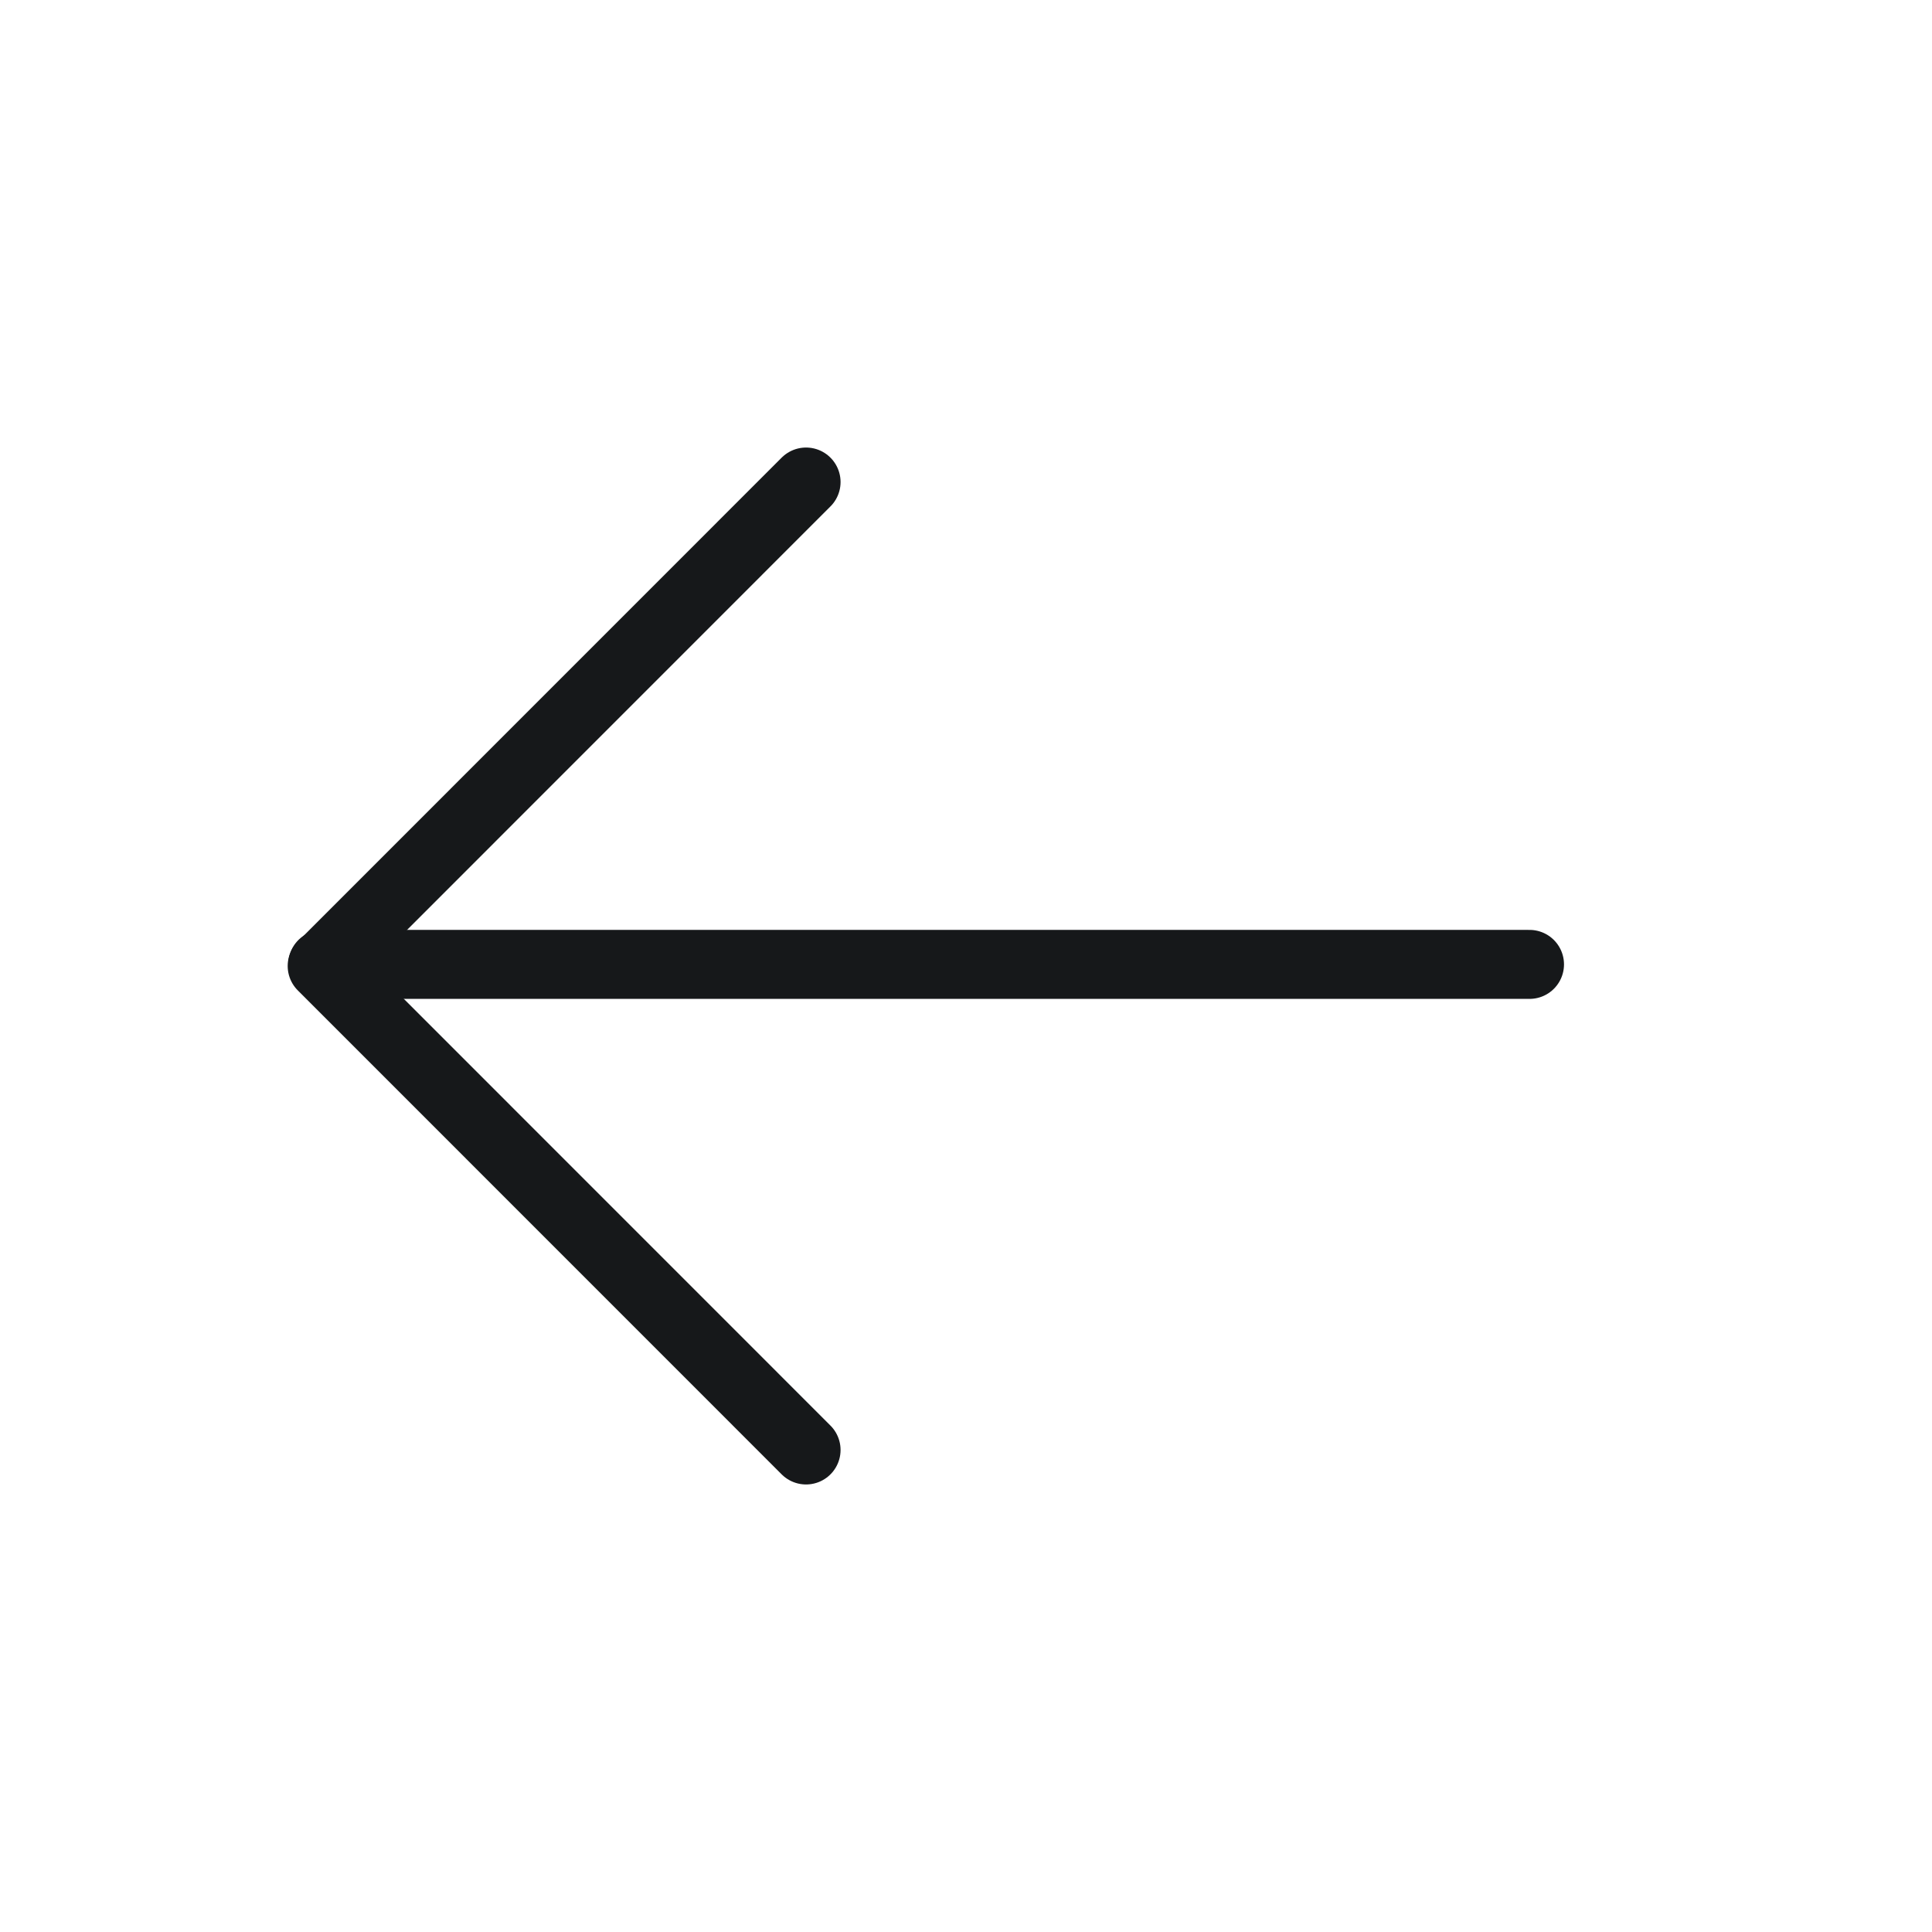
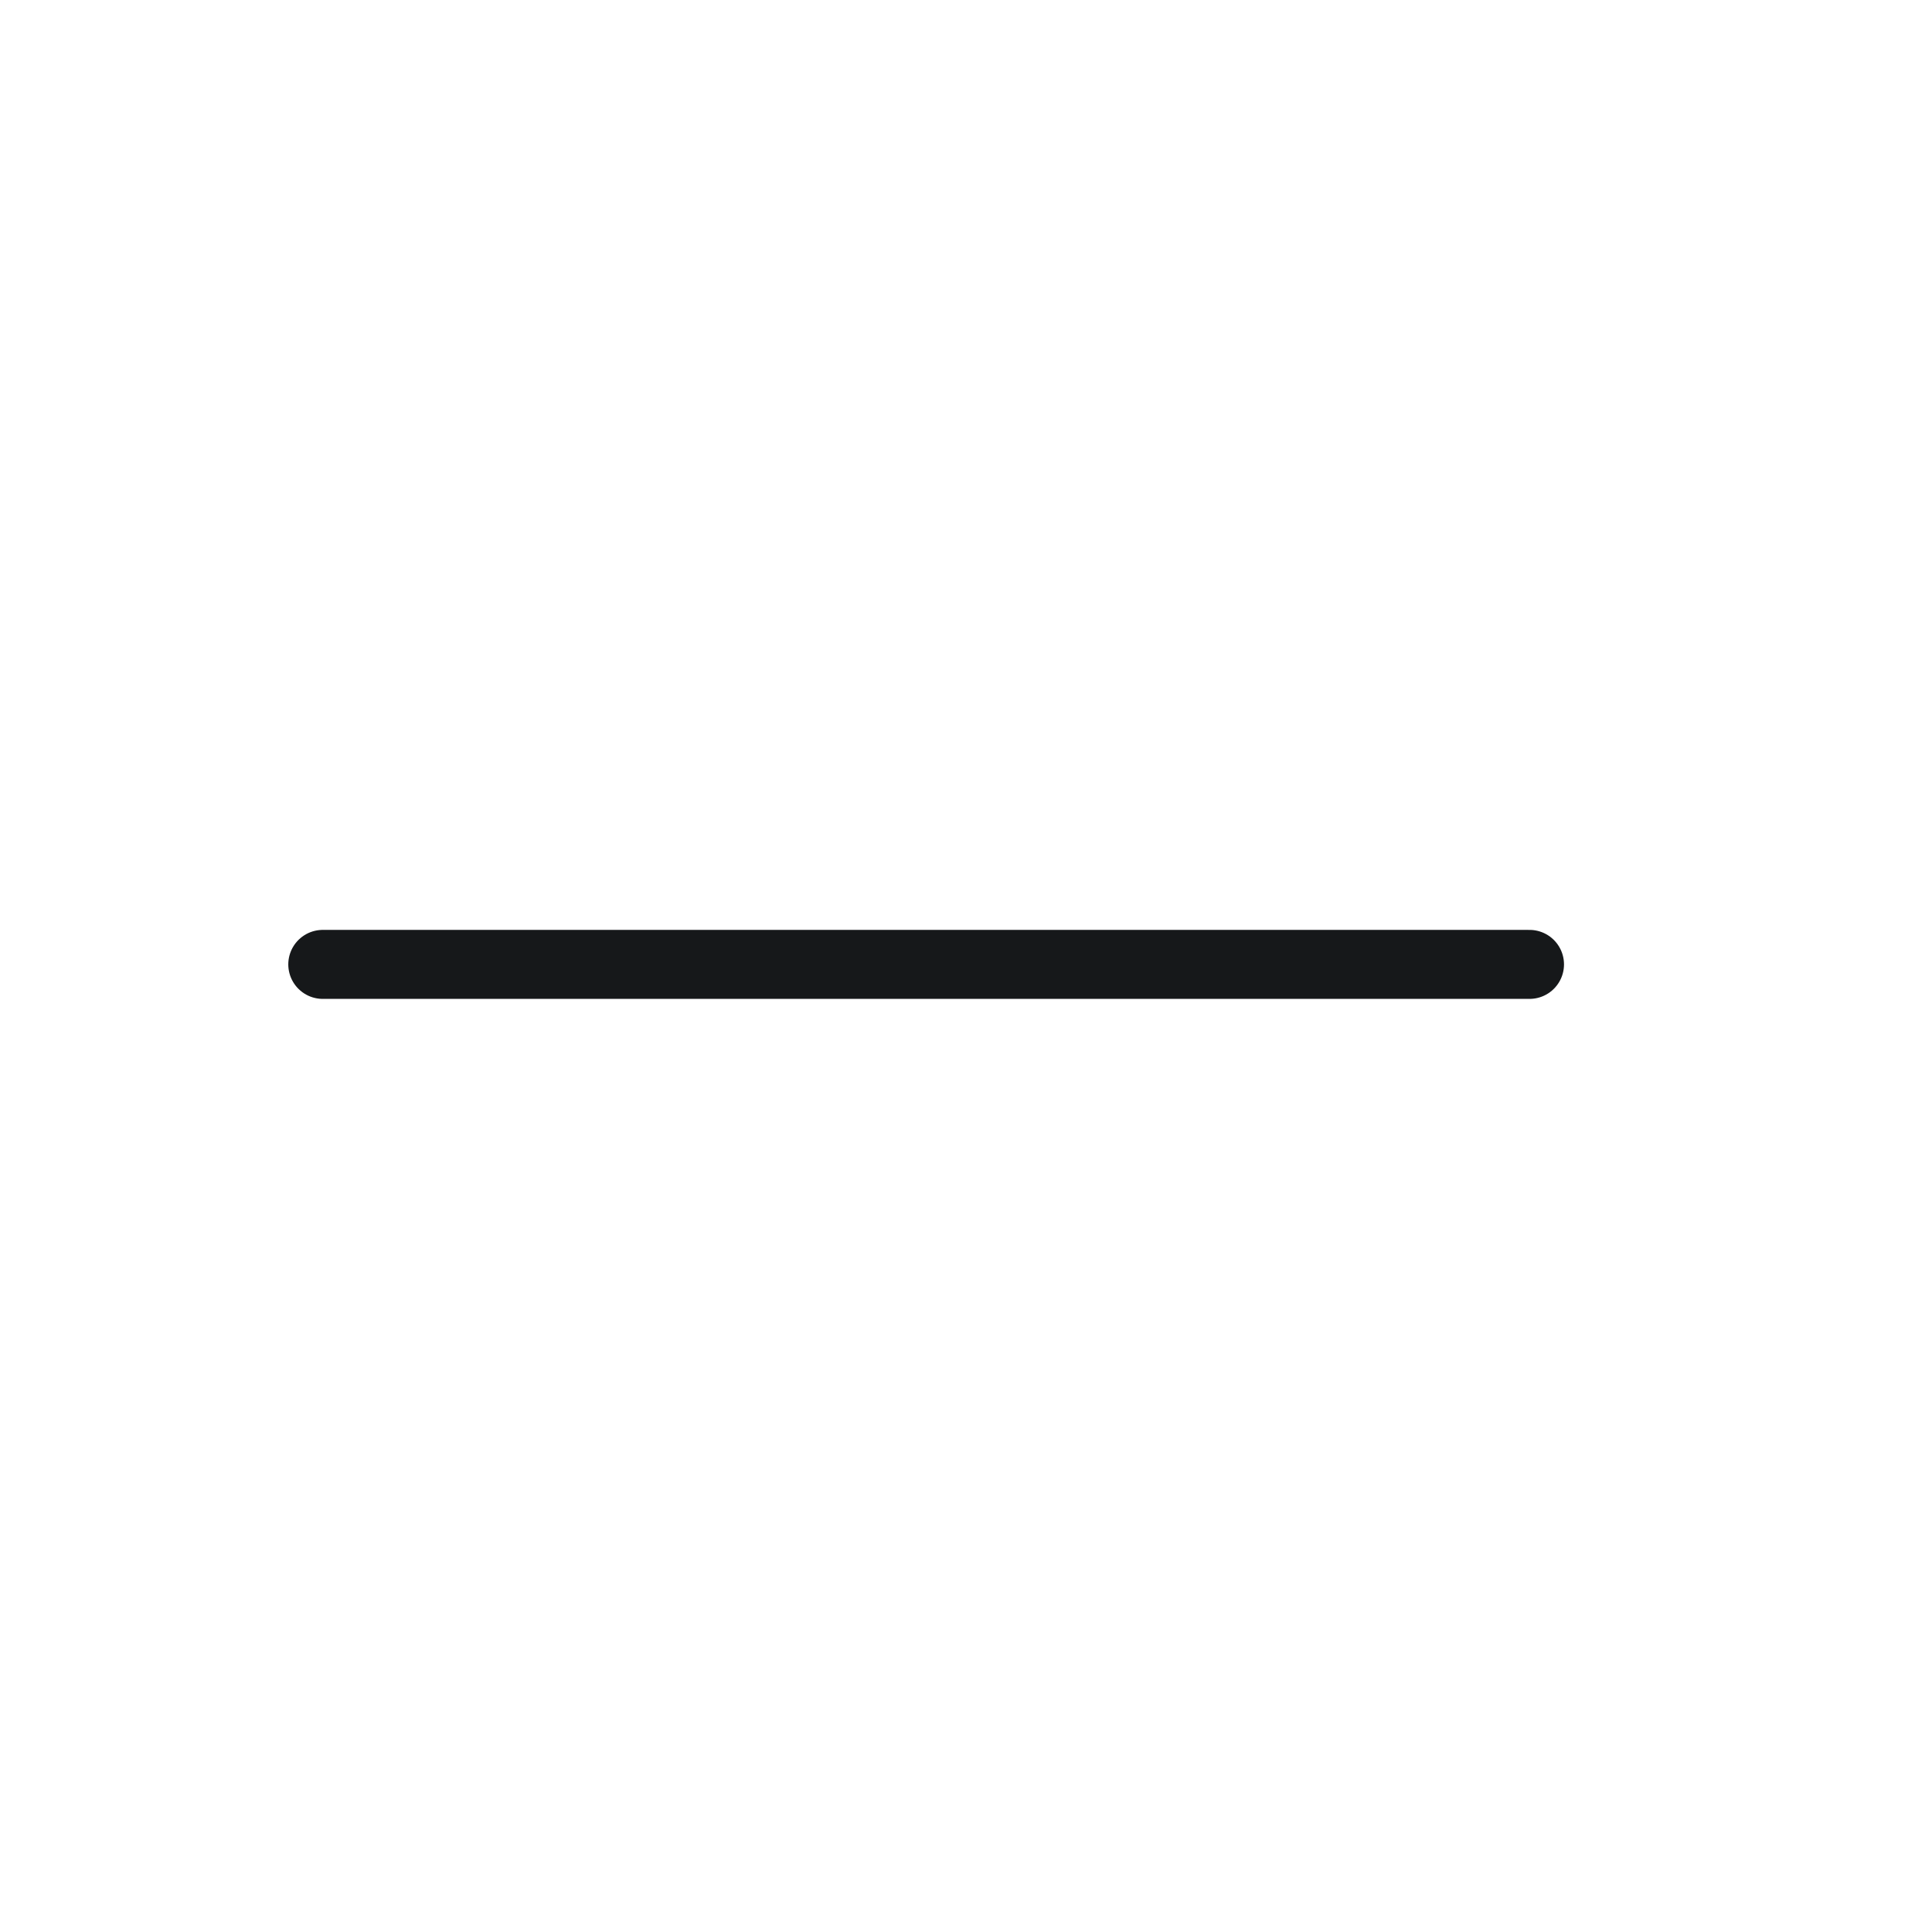
<svg xmlns="http://www.w3.org/2000/svg" width="42" height="42" viewBox="0 0 42 42" fill="none">
  <path d="M7.017 20.965H33.25" stroke="#16181A" stroke-width="1.5" stroke-linecap="round" stroke-linejoin="round" />
-   <path d="M17.523 10.479L7.004 21L17.523 31.521" stroke="#16181A" stroke-width="1.5" stroke-linecap="round" stroke-linejoin="round" />
</svg>